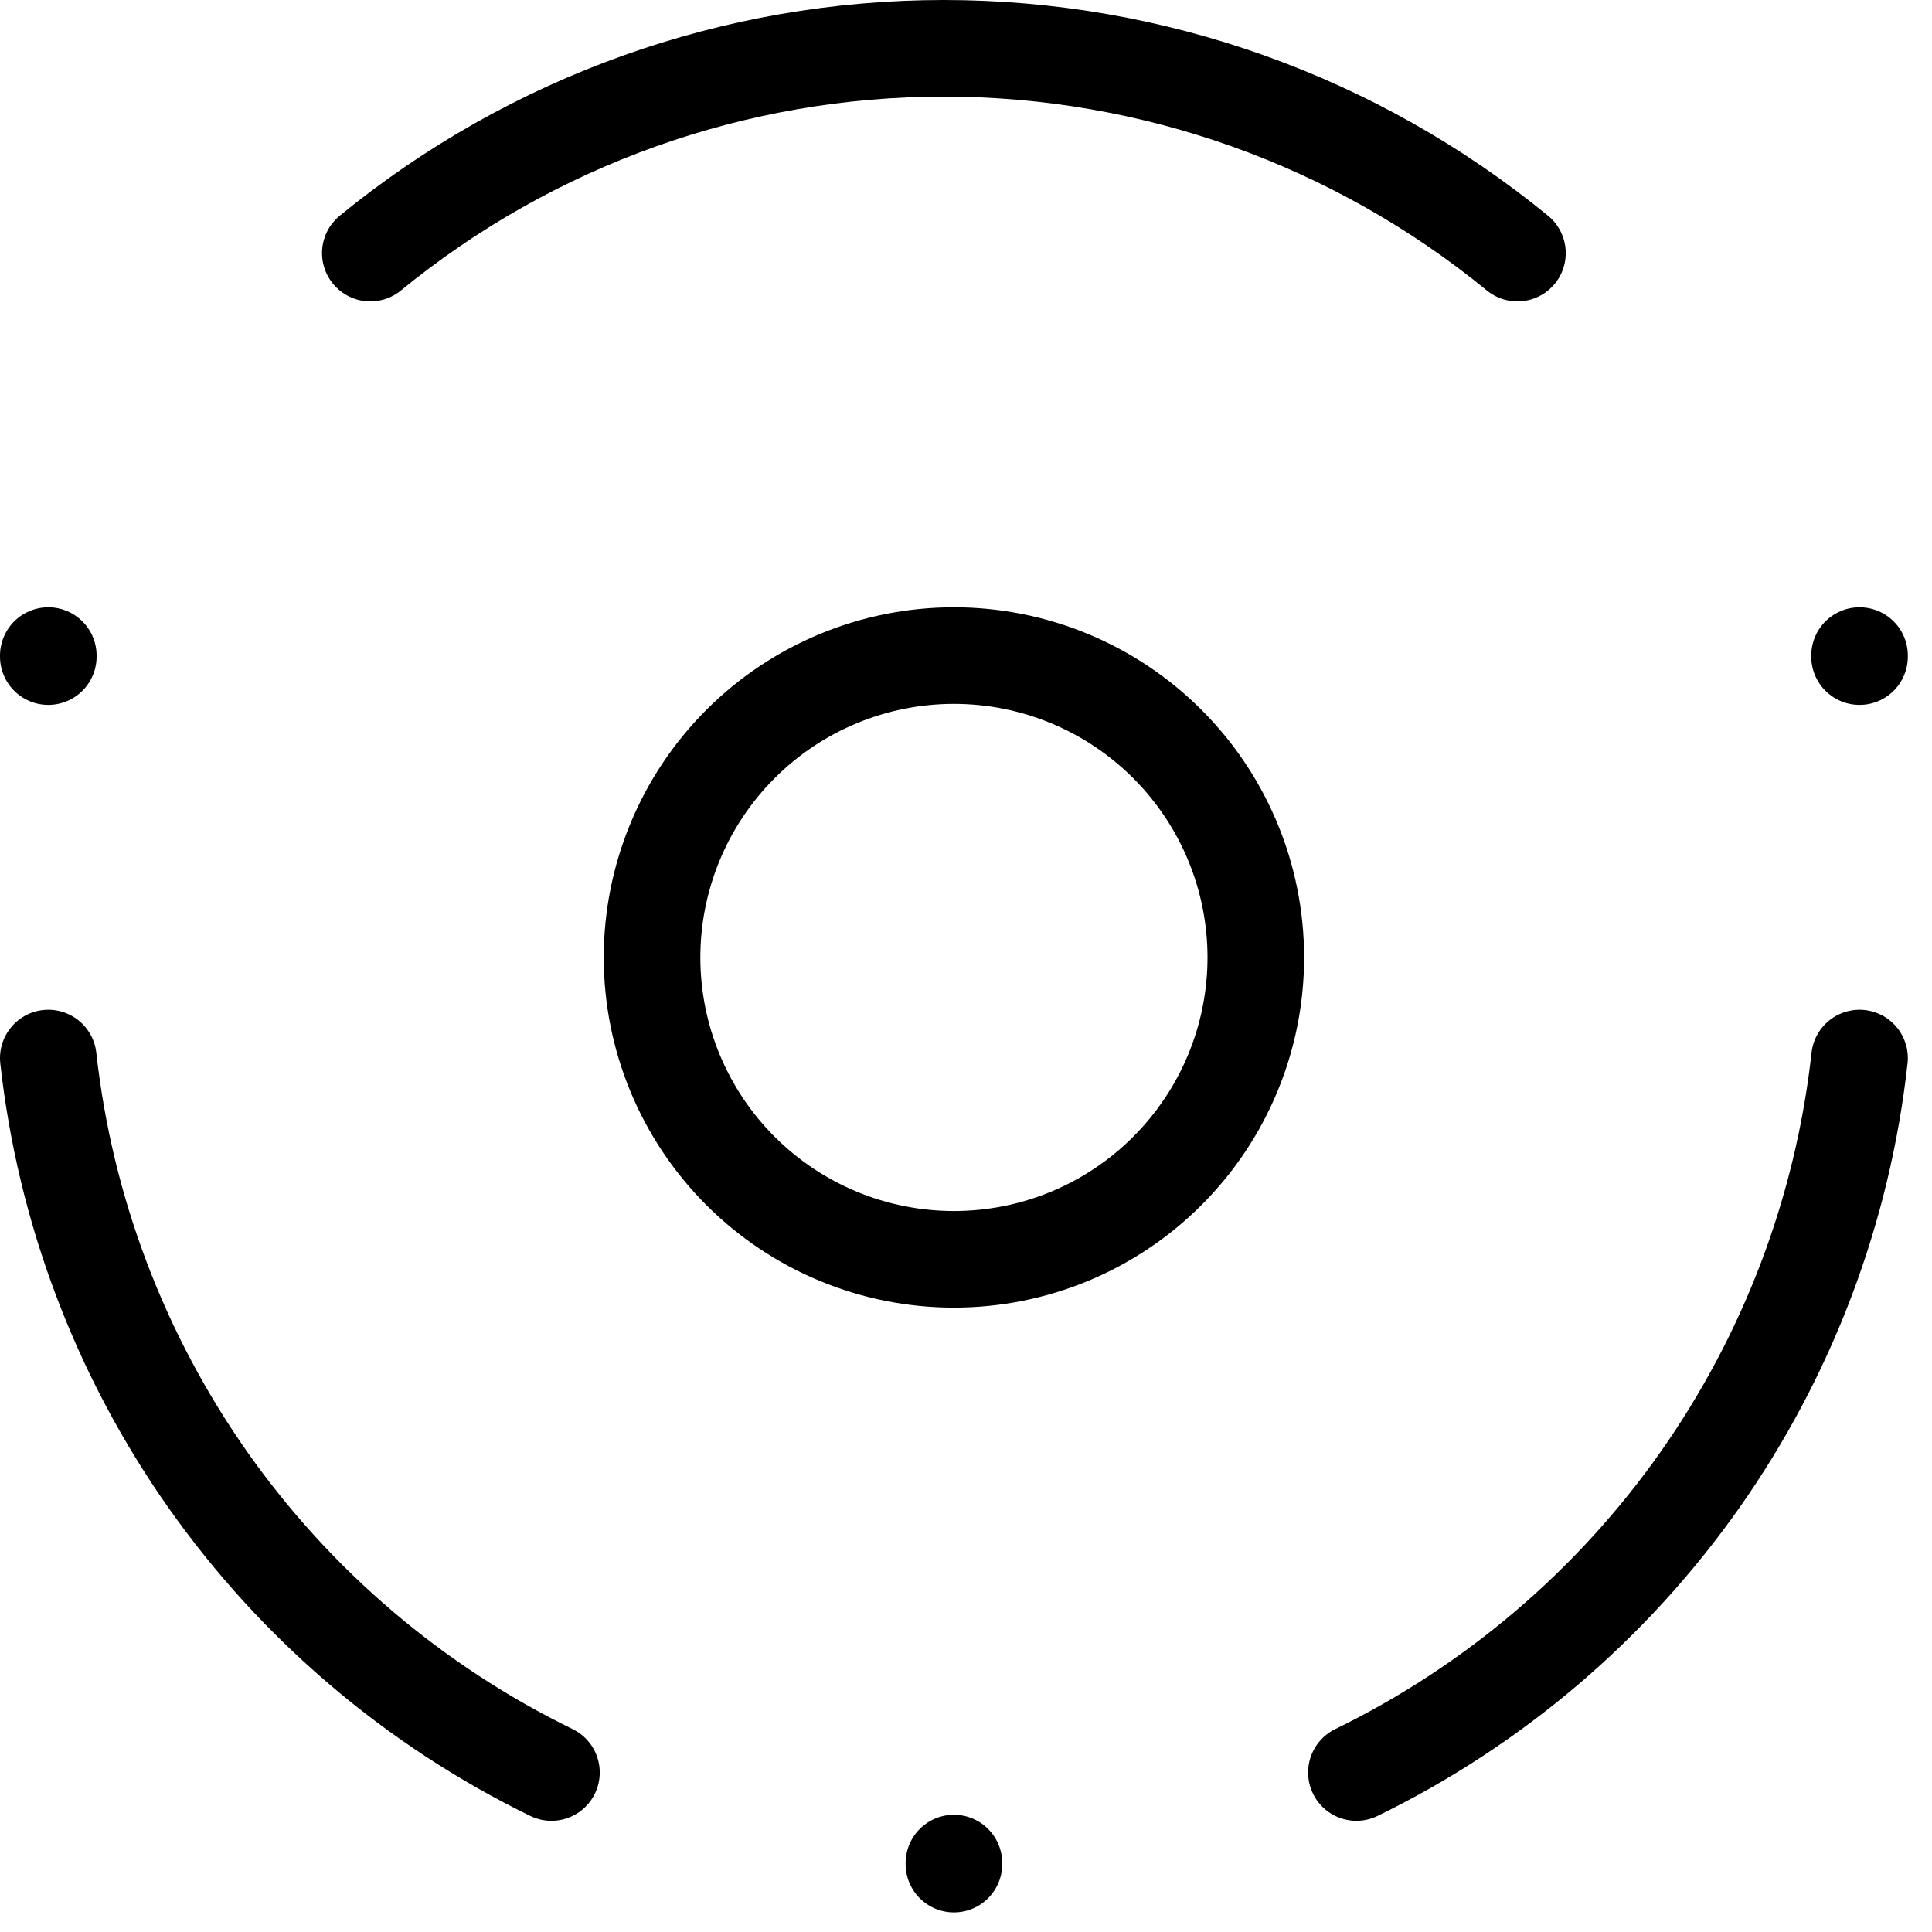
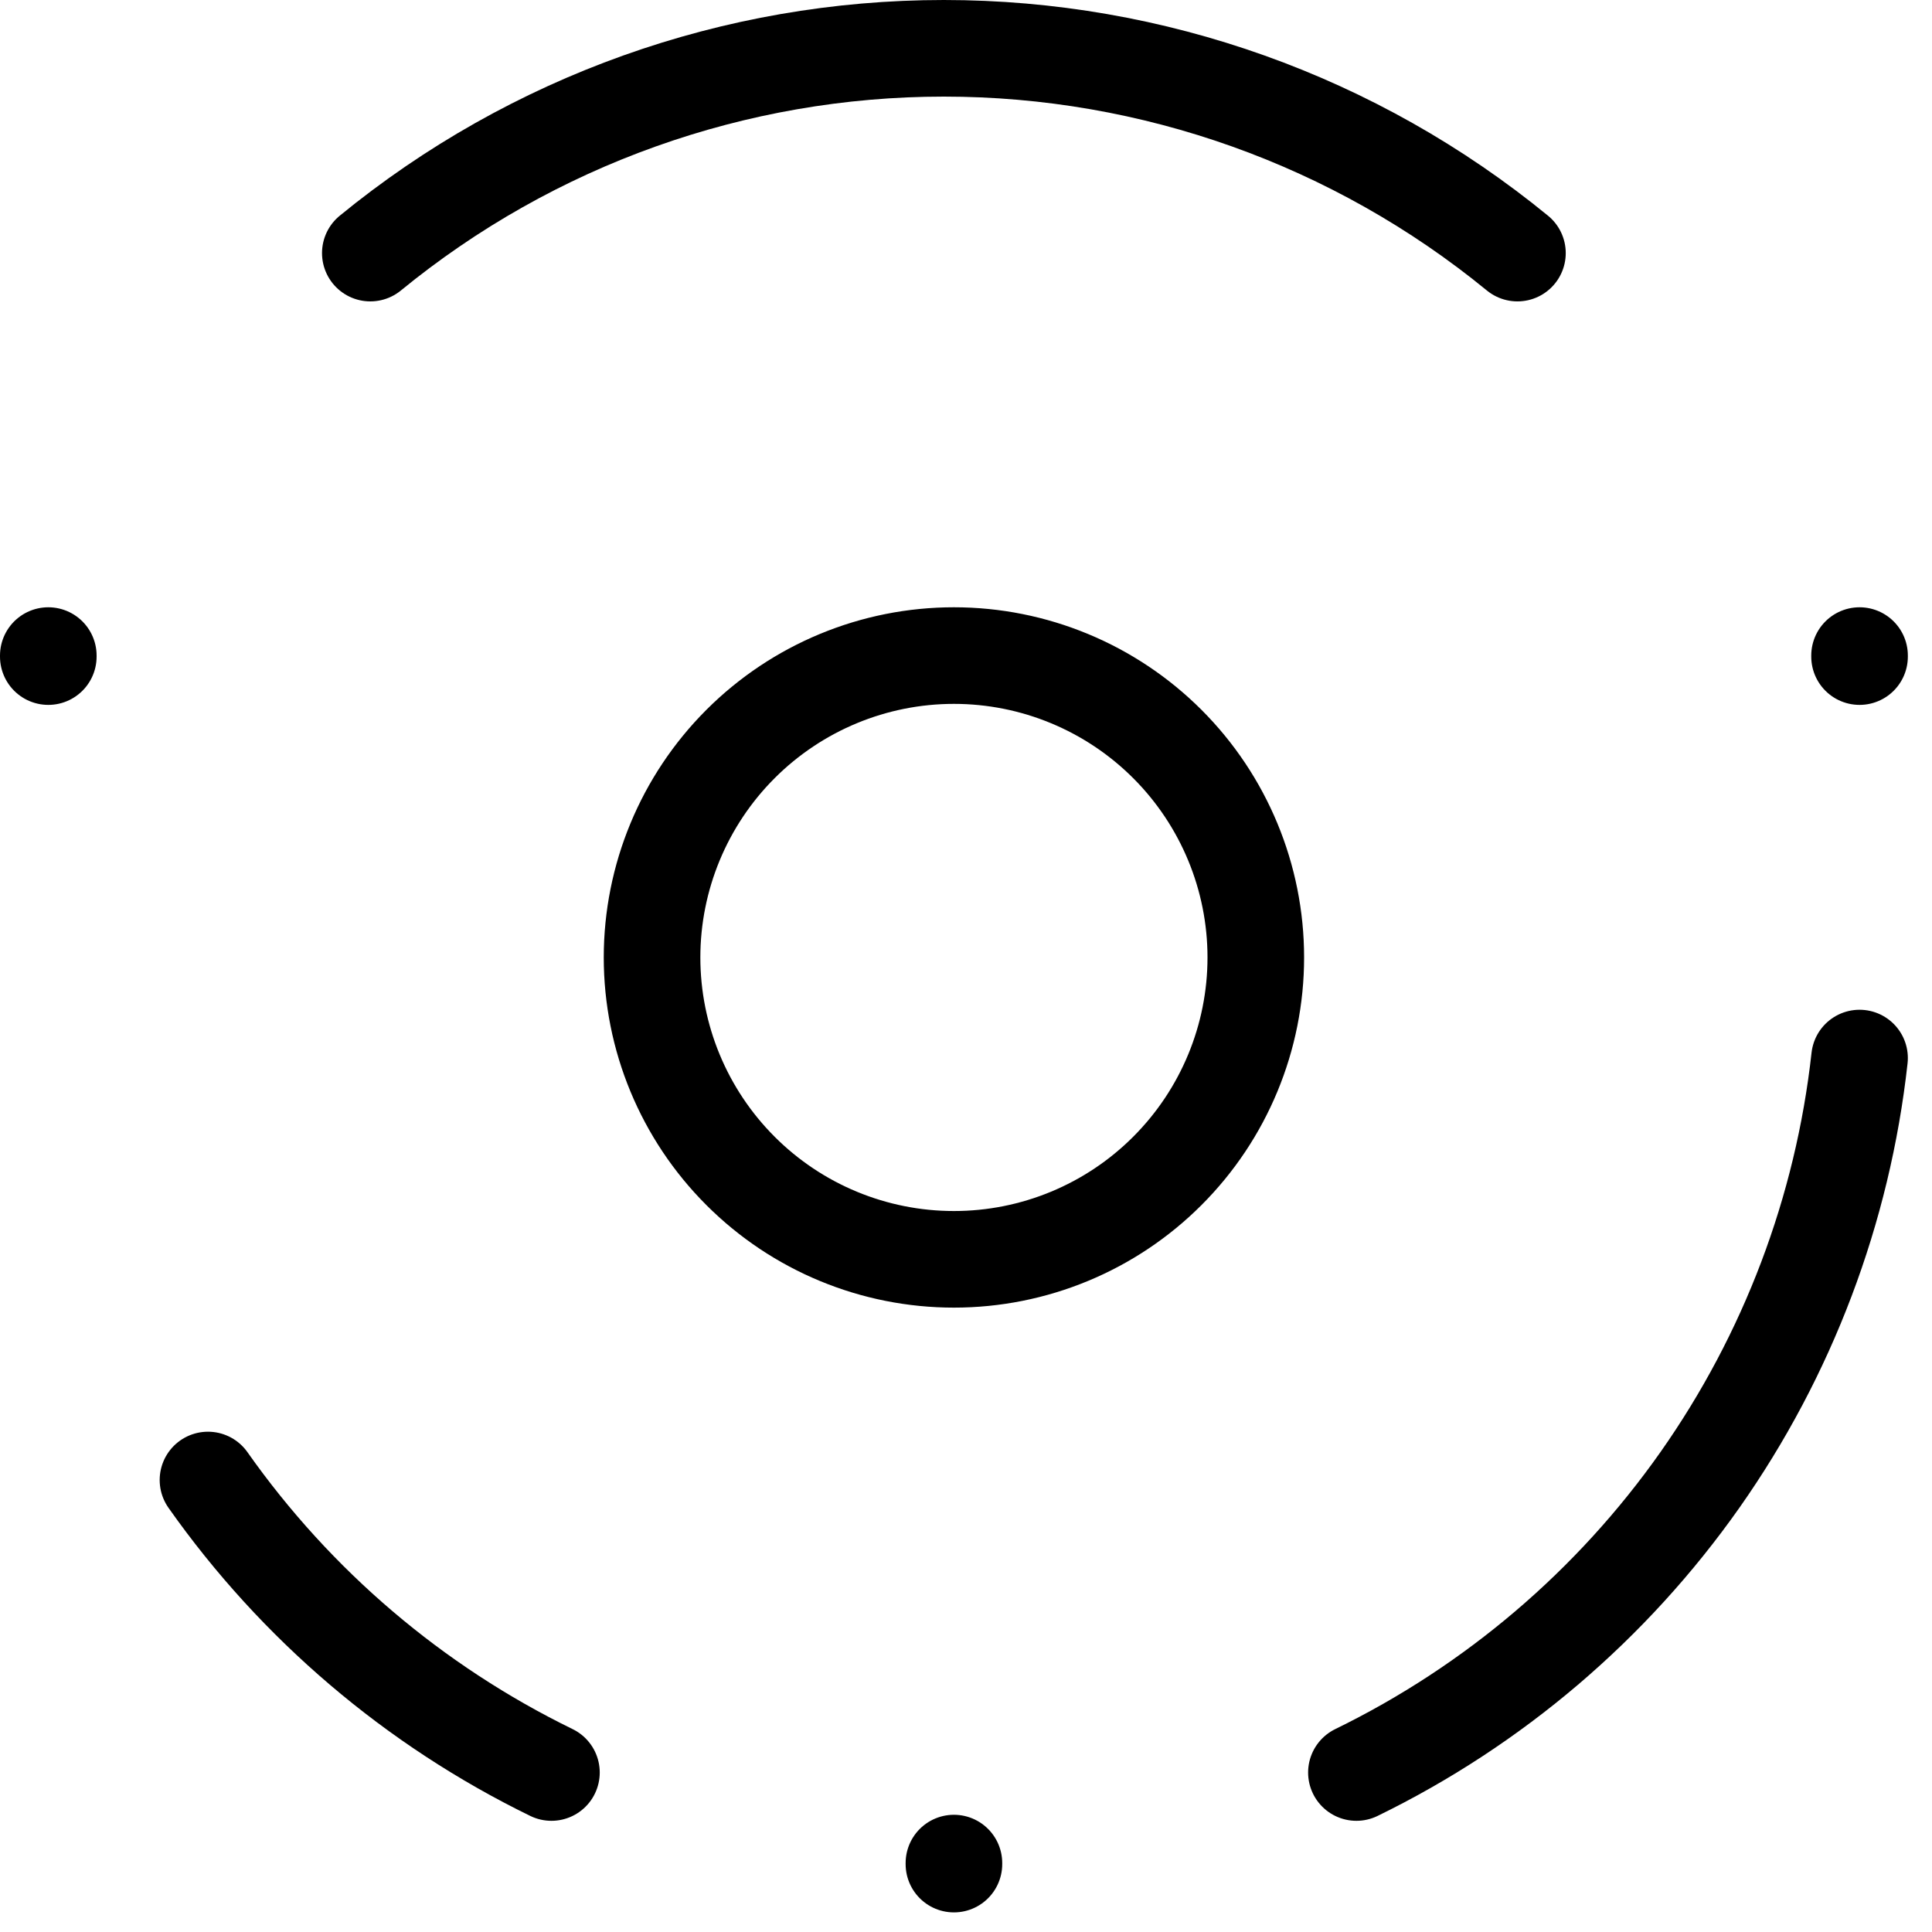
<svg xmlns="http://www.w3.org/2000/svg" width="40" height="40" viewBox="0 0 40 40" fill="none">
-   <path d="M19.75 38.573V38.594M1 13.573V13.594M38.5 13.573V13.594M11.417 36.698C8.574 35.311 6.128 33.228 4.306 30.642C2.485 28.055 1.348 25.05 1 21.906M28.083 36.698C30.926 35.311 33.372 33.228 35.194 30.642C37.015 28.055 38.152 25.05 38.5 21.906M7.667 5.24C11.017 2.498 15.213 1 19.542 1C23.871 1 28.067 2.498 31.417 5.24M13.5 19.823C13.5 21.481 14.159 23.07 15.331 24.242C16.503 25.415 18.092 26.073 19.75 26.073C21.408 26.073 22.997 25.415 24.169 24.242C25.341 23.07 26 21.481 26 19.823C26 18.166 25.341 16.576 24.169 15.404C22.997 14.232 21.408 13.573 19.75 13.573C18.092 13.573 16.503 14.232 15.331 15.404C14.159 16.576 13.5 18.166 13.5 19.823Z" stroke="black" stroke-width="2" stroke-linecap="round" stroke-linejoin="round" />
+   <path d="M19.75 38.573V38.594M1 13.573V13.594M38.5 13.573V13.594M11.417 36.698C8.574 35.311 6.128 33.228 4.306 30.642M28.083 36.698C30.926 35.311 33.372 33.228 35.194 30.642C37.015 28.055 38.152 25.05 38.5 21.906M7.667 5.24C11.017 2.498 15.213 1 19.542 1C23.871 1 28.067 2.498 31.417 5.24M13.5 19.823C13.5 21.481 14.159 23.07 15.331 24.242C16.503 25.415 18.092 26.073 19.75 26.073C21.408 26.073 22.997 25.415 24.169 24.242C25.341 23.07 26 21.481 26 19.823C26 18.166 25.341 16.576 24.169 15.404C22.997 14.232 21.408 13.573 19.75 13.573C18.092 13.573 16.503 14.232 15.331 15.404C14.159 16.576 13.5 18.166 13.5 19.823Z" stroke="black" stroke-width="2" stroke-linecap="round" stroke-linejoin="round" />
</svg>